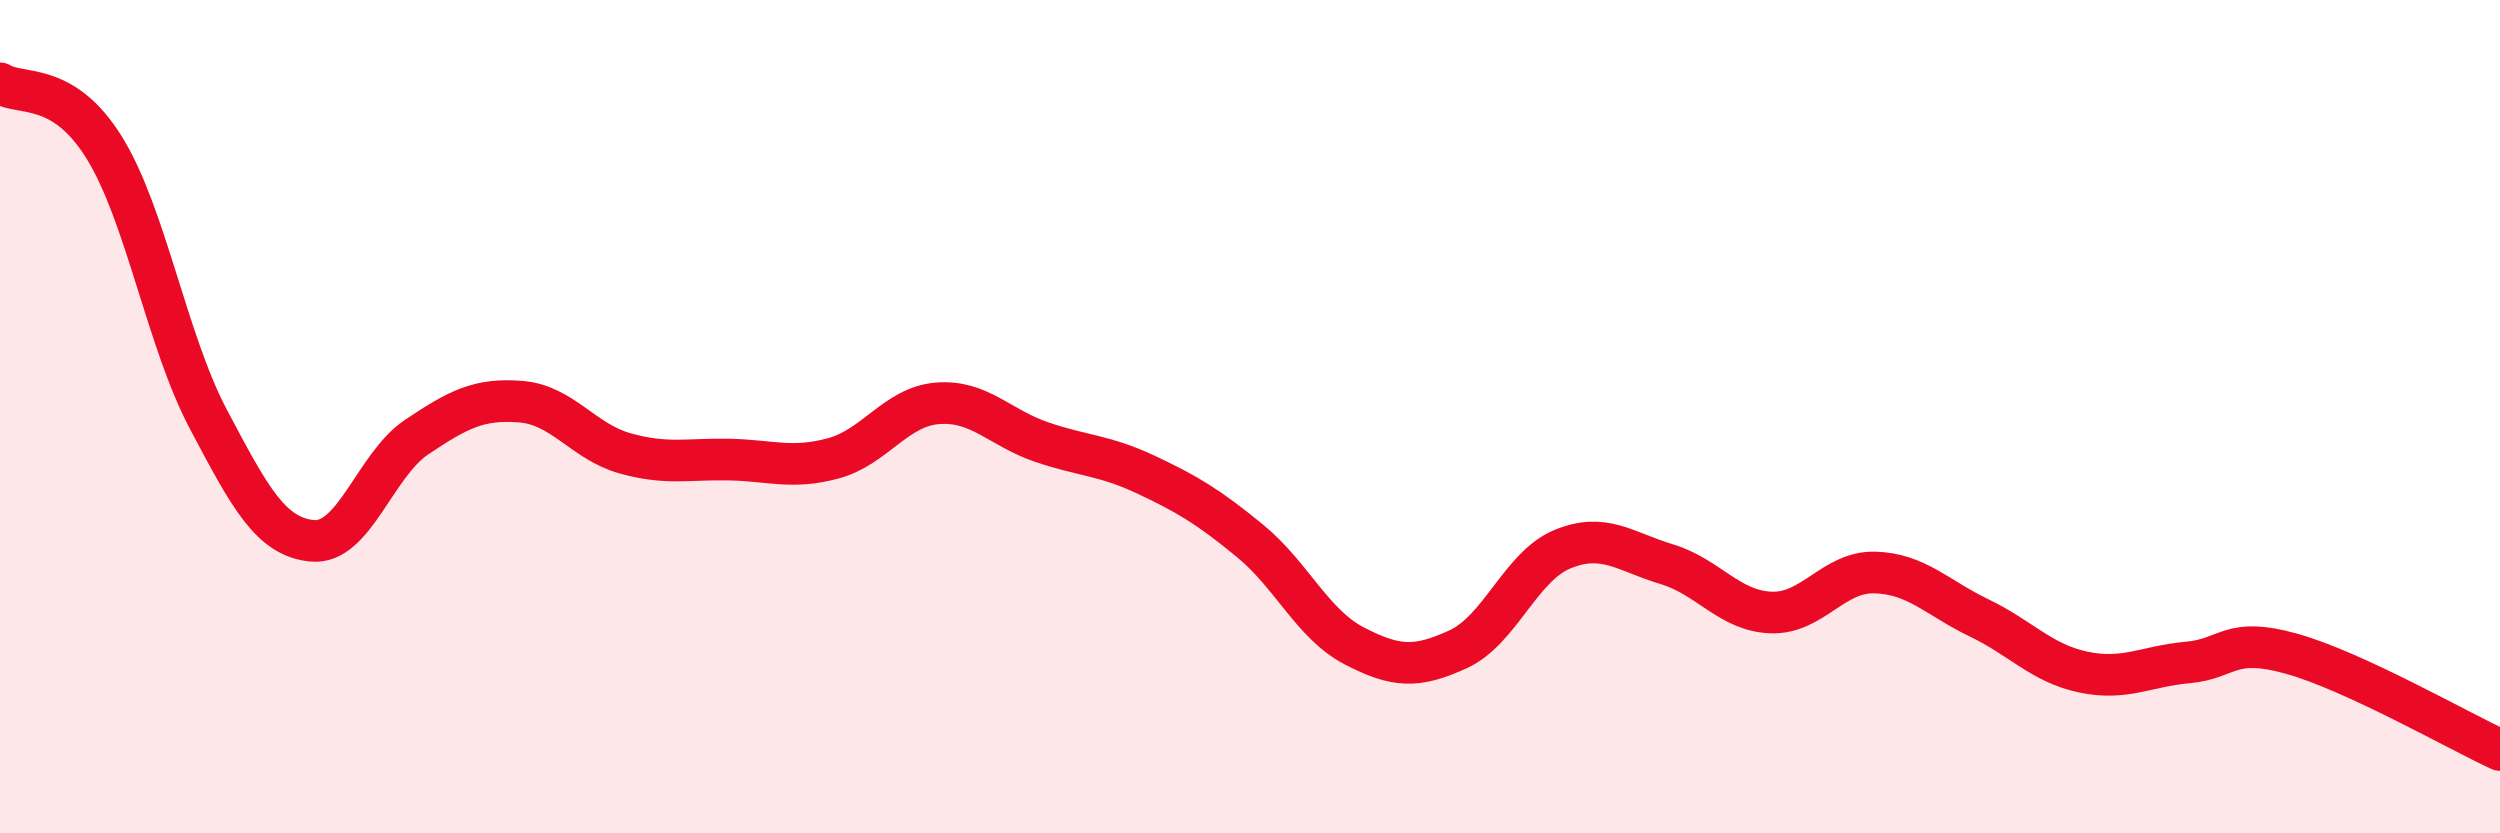
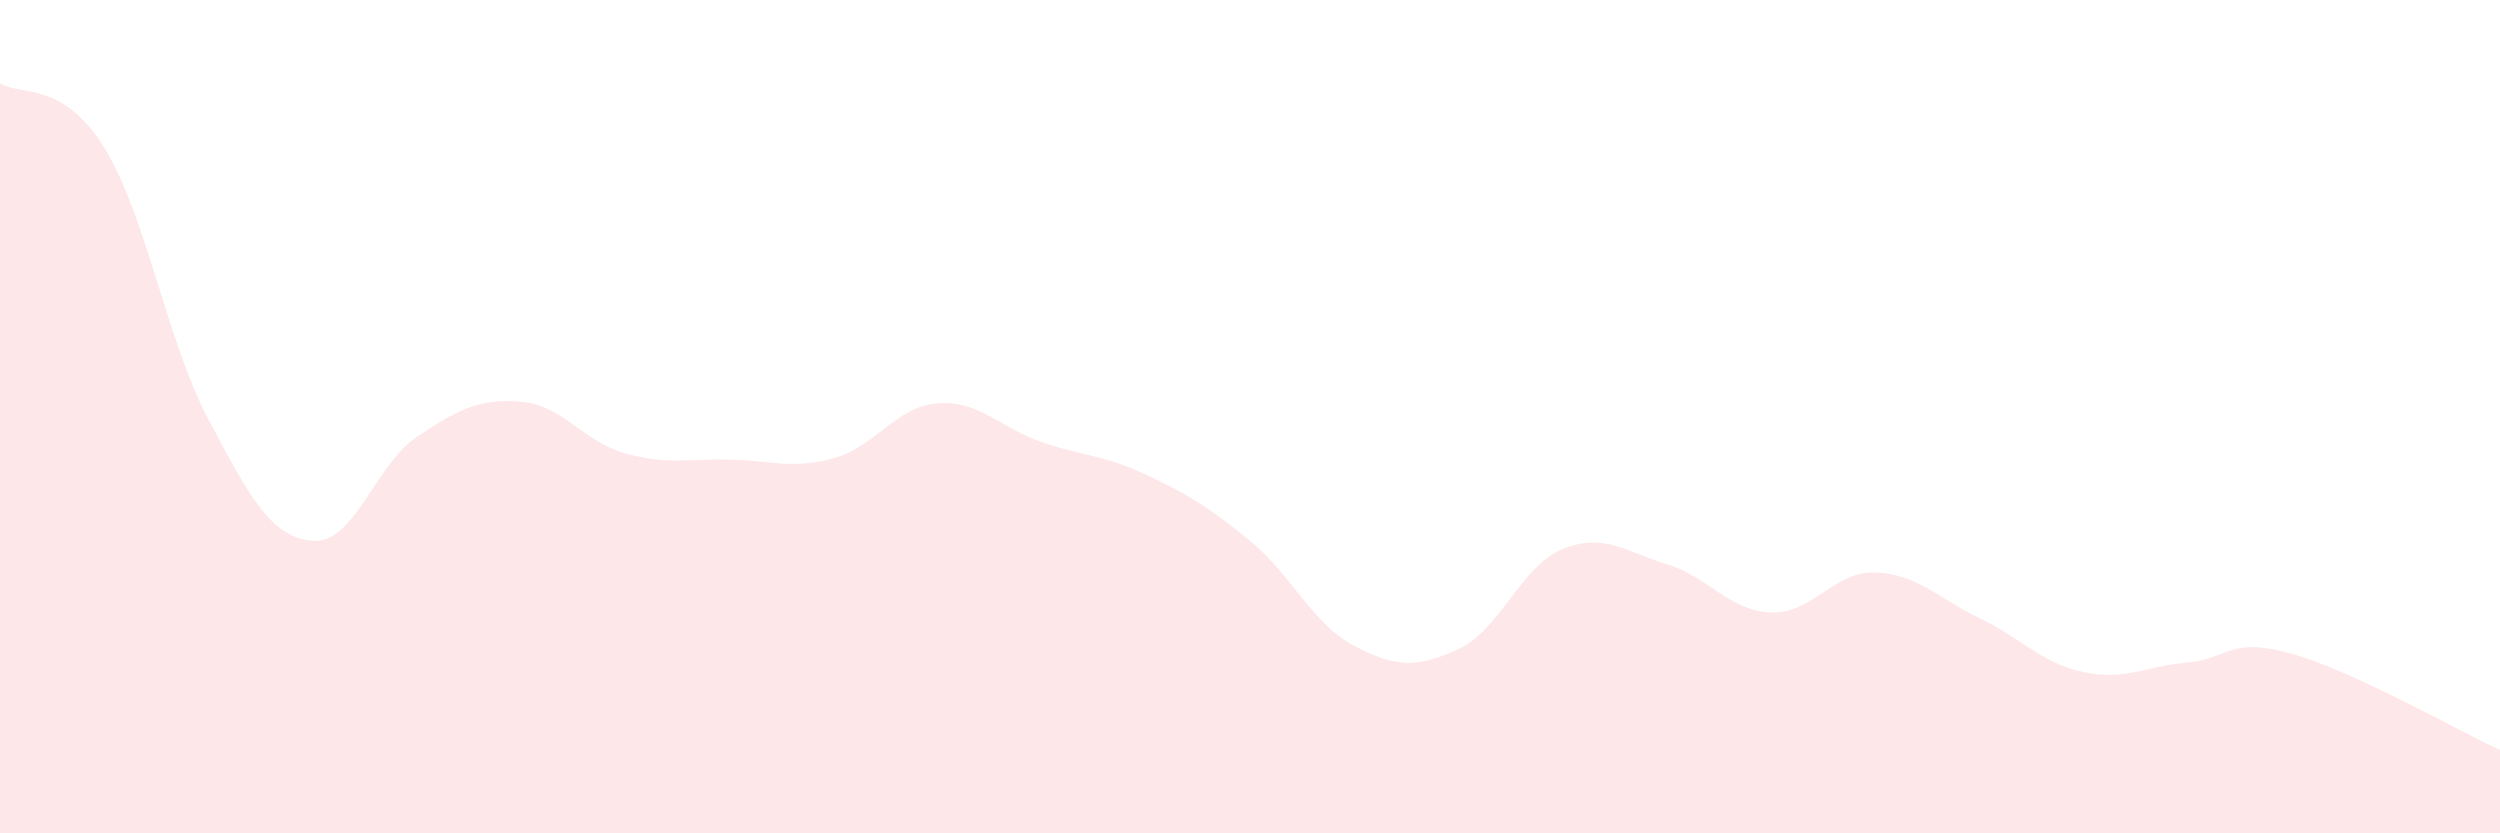
<svg xmlns="http://www.w3.org/2000/svg" width="60" height="20" viewBox="0 0 60 20">
  <path d="M 0,2 C 0.5,2.31 1.5,1.93 2.5,3.54 C 3.5,5.15 4,8.17 5,10.06 C 6,11.95 6.5,12.89 7.5,12.98 C 8.5,13.07 9,11.16 10,10.49 C 11,9.82 11.5,9.56 12.5,9.64 C 13.5,9.72 14,10.6 15,10.88 C 16,11.16 16.5,11.01 17.5,11.03 C 18.5,11.05 19,11.27 20,11 C 21,10.73 21.5,9.76 22.5,9.68 C 23.5,9.6 24,10.27 25,10.61 C 26,10.95 26.5,10.92 27.5,11.39 C 28.5,11.86 29,12.16 30,12.98 C 31,13.8 31.5,14.98 32.5,15.5 C 33.5,16.02 34,16.04 35,15.58 C 36,15.12 36.5,13.59 37.5,13.18 C 38.5,12.77 39,13.24 40,13.54 C 41,13.84 41.5,14.66 42.5,14.7 C 43.5,14.74 44,13.71 45,13.74 C 46,13.77 46.5,14.35 47.5,14.83 C 48.5,15.31 49,15.92 50,16.13 C 51,16.34 51.5,15.99 52.5,15.9 C 53.5,15.81 53.5,15.27 55,15.69 C 56.5,16.11 59,17.54 60,18L60 20L0 20Z" fill="#EB0A25" opacity="0.1" stroke-linecap="round" stroke-linejoin="round" />
-   <path d="M 0,2 C 0.5,2.31 1.5,1.93 2.5,3.54 C 3.5,5.15 4,8.17 5,10.06 C 6,11.95 6.5,12.89 7.5,12.98 C 8.5,13.07 9,11.16 10,10.49 C 11,9.82 11.5,9.56 12.5,9.64 C 13.5,9.72 14,10.6 15,10.88 C 16,11.16 16.5,11.01 17.5,11.03 C 18.5,11.05 19,11.27 20,11 C 21,10.73 21.5,9.76 22.5,9.68 C 23.5,9.6 24,10.27 25,10.61 C 26,10.95 26.5,10.92 27.5,11.39 C 28.5,11.86 29,12.16 30,12.98 C 31,13.8 31.5,14.98 32.5,15.5 C 33.5,16.02 34,16.04 35,15.58 C 36,15.12 36.5,13.59 37.5,13.18 C 38.5,12.77 39,13.24 40,13.54 C 41,13.84 41.5,14.66 42.5,14.7 C 43.5,14.74 44,13.71 45,13.74 C 46,13.77 46.5,14.35 47.5,14.83 C 48.5,15.31 49,15.92 50,16.13 C 51,16.34 51.5,15.99 52.5,15.9 C 53.5,15.81 53.5,15.27 55,15.69 C 56.5,16.11 59,17.54 60,18" stroke="#EB0A25" stroke-width="1" fill="none" stroke-linecap="round" stroke-linejoin="round" />
</svg>